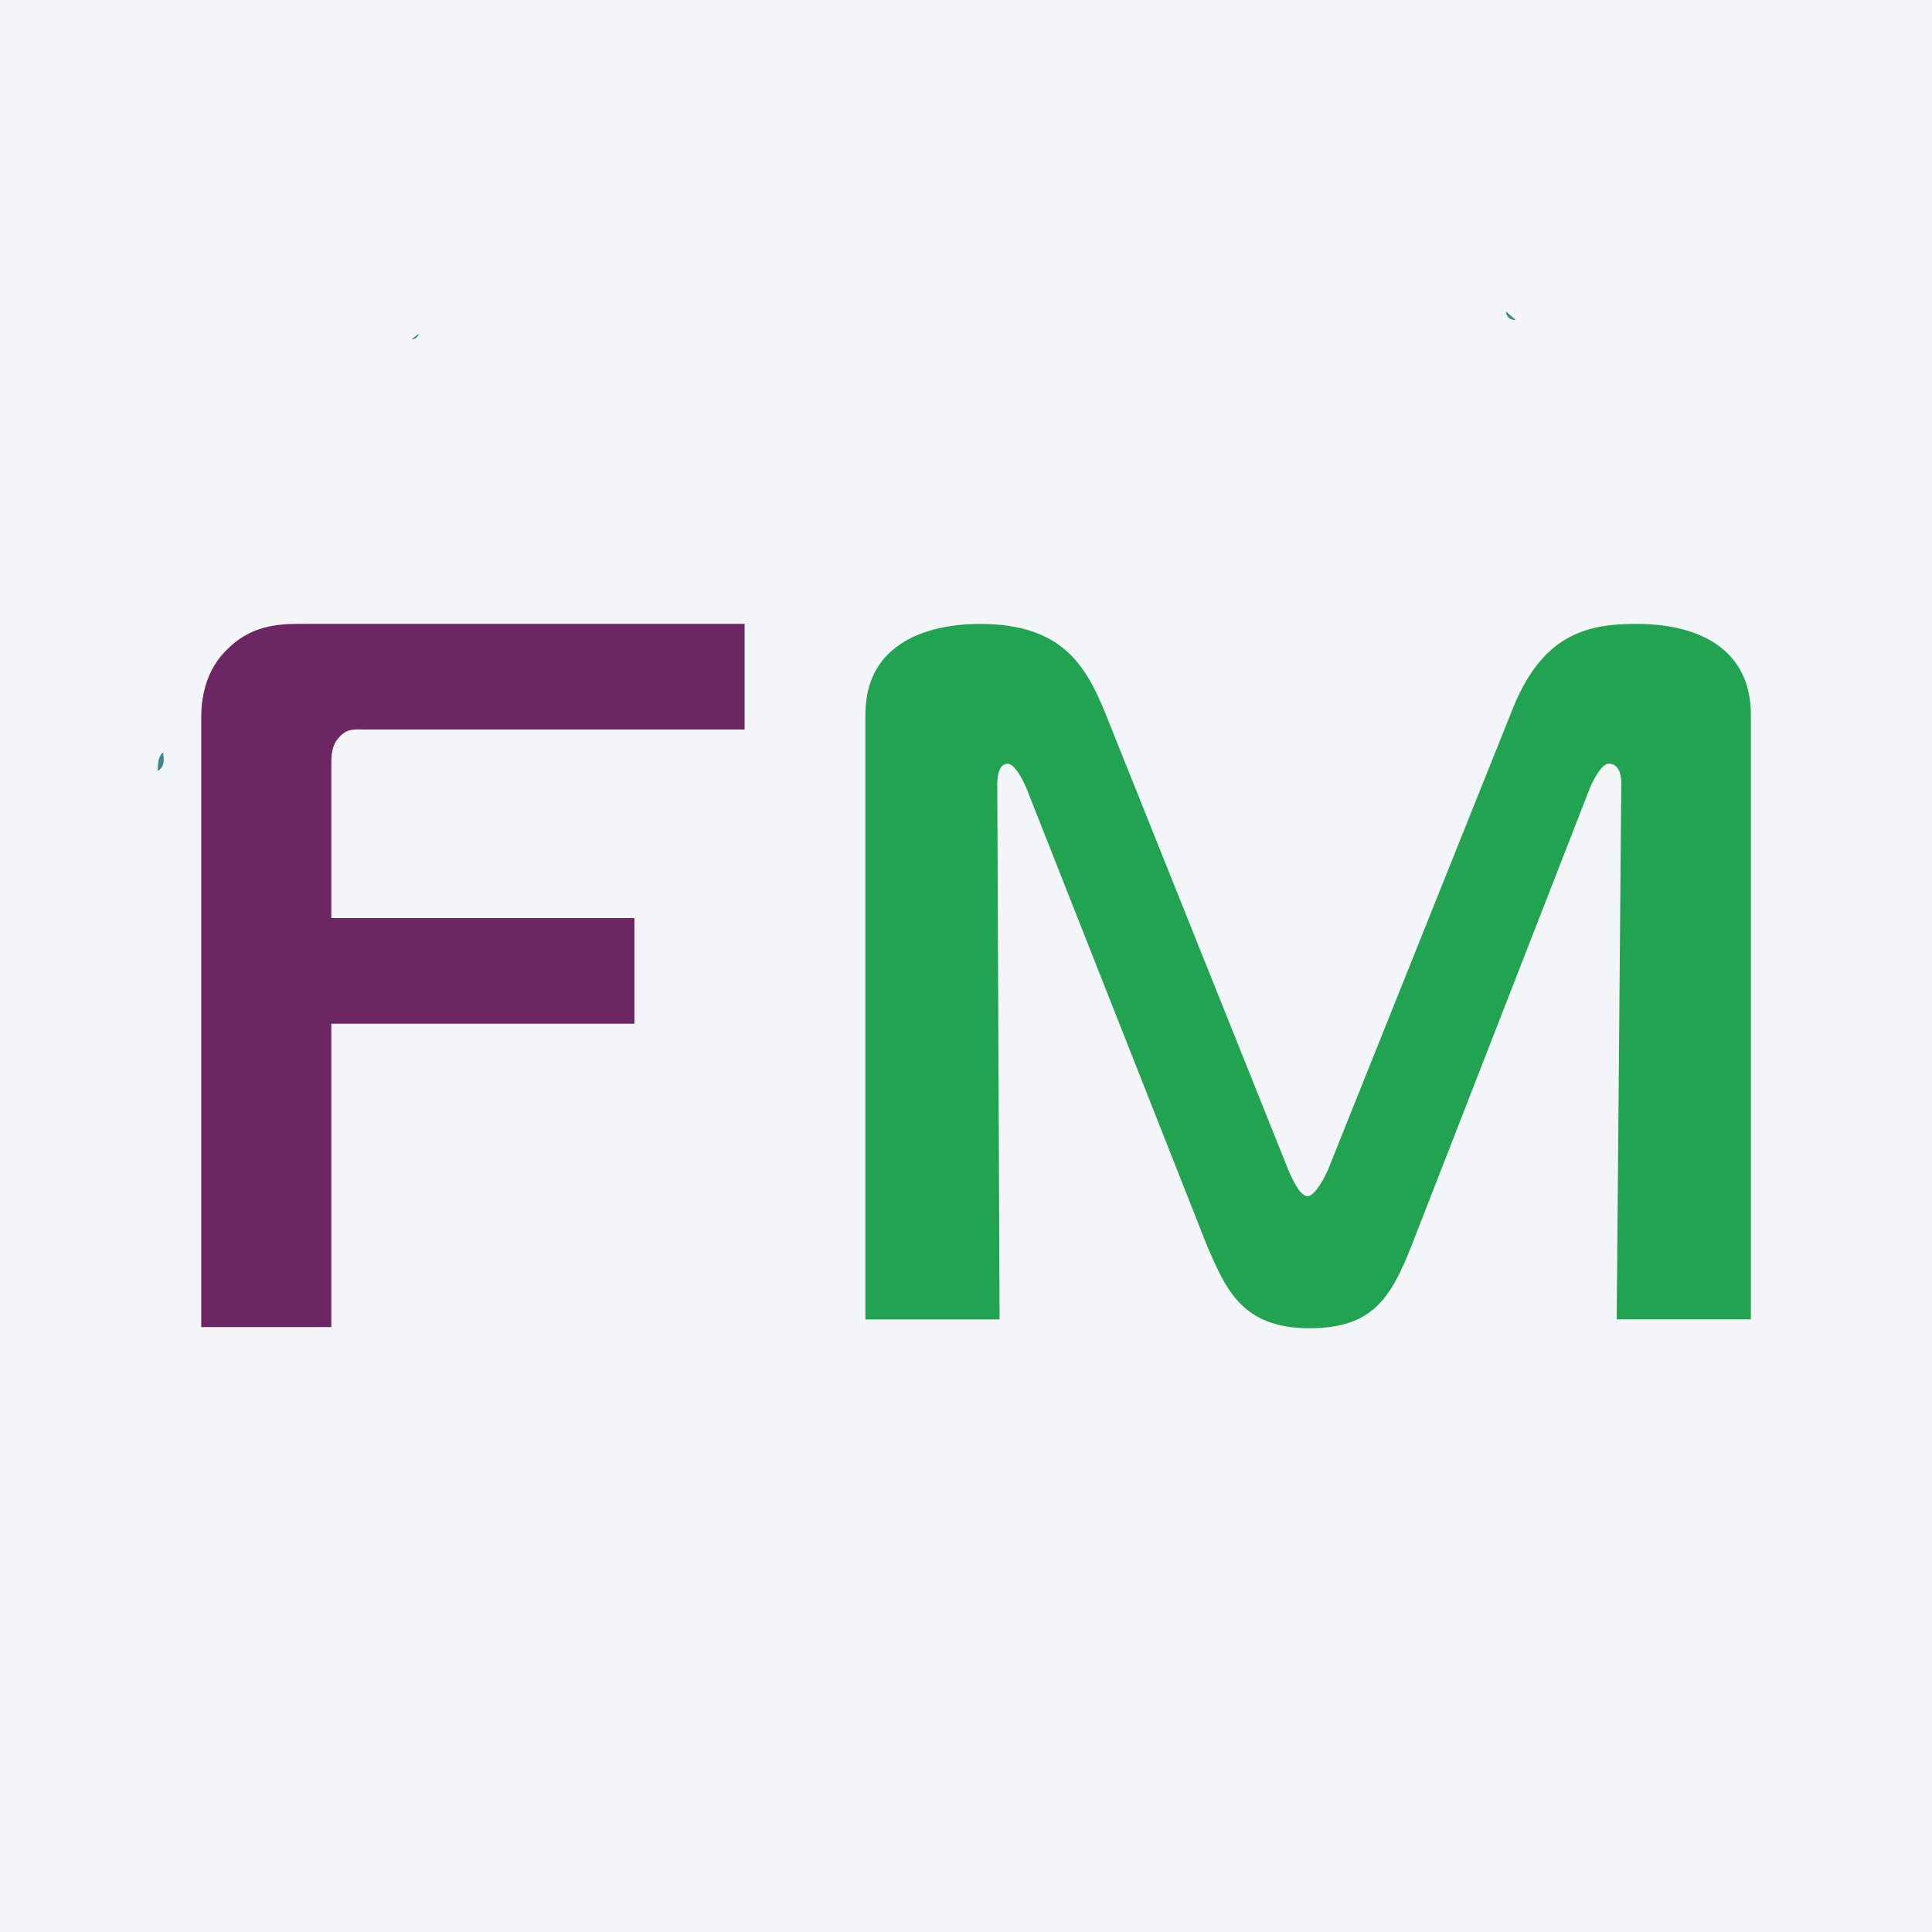
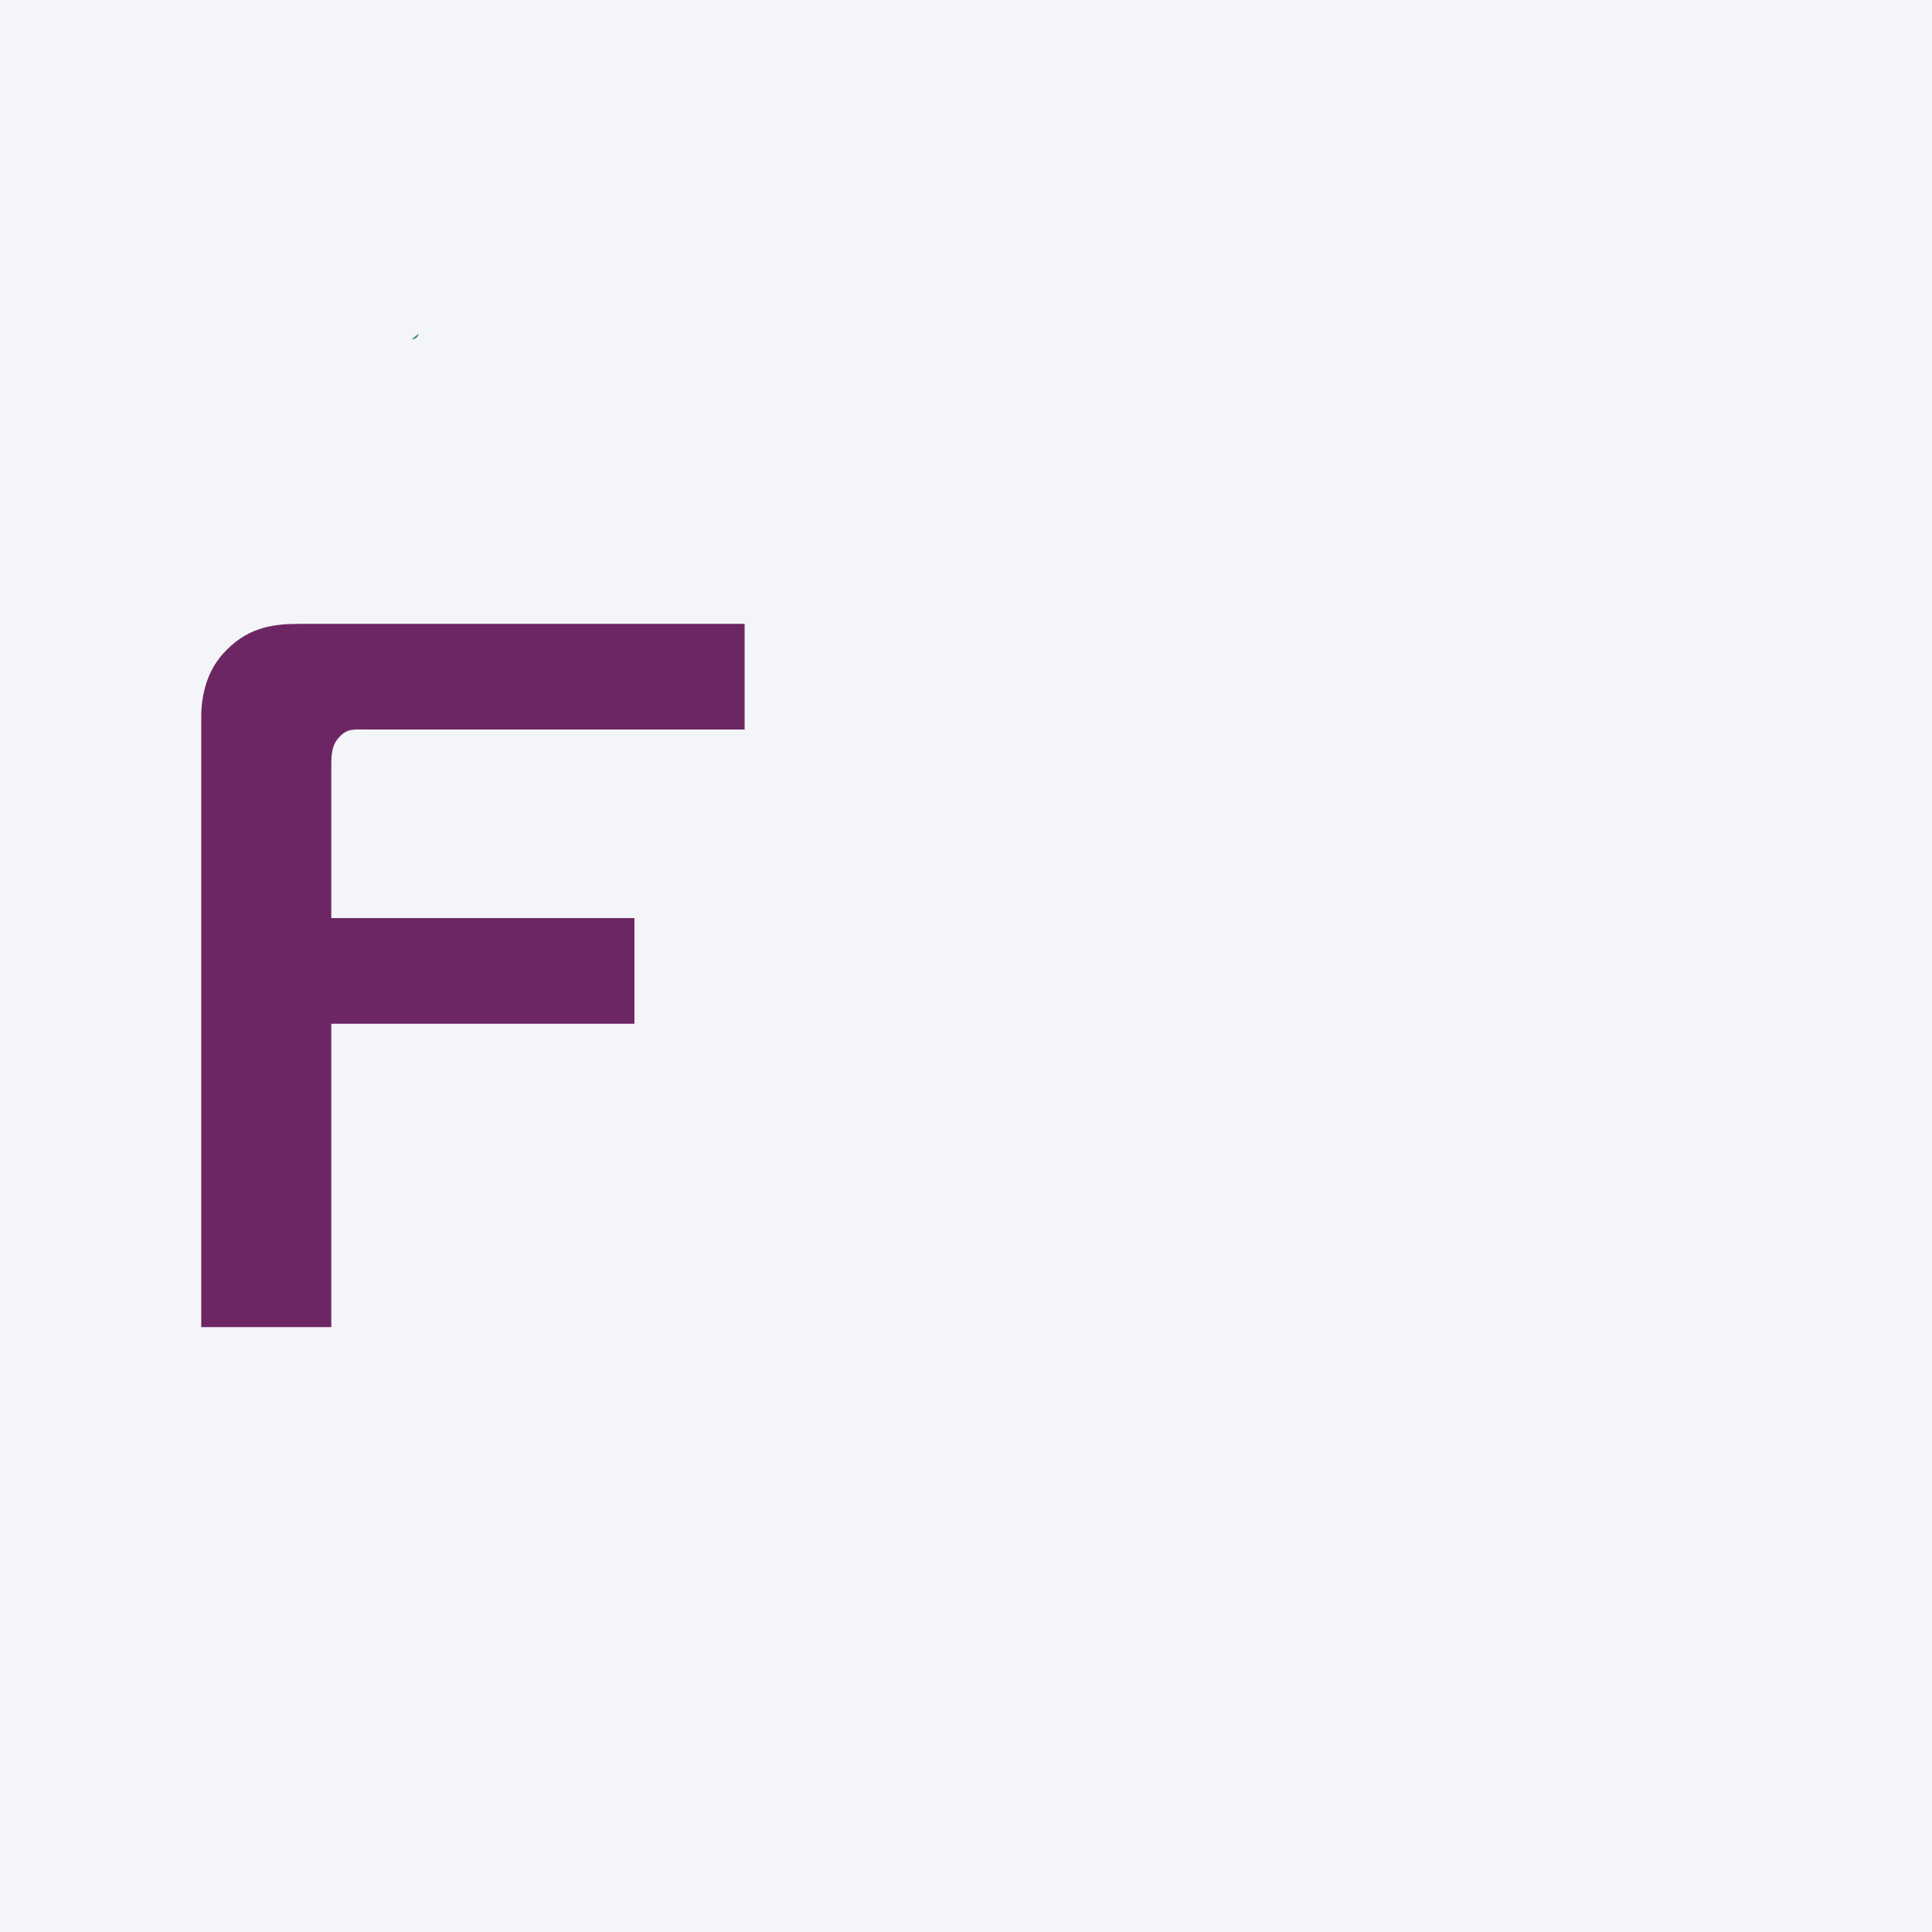
<svg xmlns="http://www.w3.org/2000/svg" width="96" height="96" viewBox="0 0 96 96" fill="none">
  <rect width="96" height="96" fill="#F4F5F8" />
-   <path d="M8.107 37.385C7.817 37.634 7.863 37.981 7.832 38.308C8.221 38.085 8.133 37.727 8.107 37.385Z" fill="#388988" />
-   <path d="M75.315 15.897L74.828 15.477C74.83 15.537 74.845 15.596 74.871 15.651C74.897 15.705 74.935 15.753 74.98 15.793C75.026 15.832 75.079 15.862 75.137 15.88C75.194 15.898 75.255 15.903 75.315 15.897V15.897Z" fill="#388988" />
  <path d="M20.808 16.576L20.777 16.602L20.456 16.861C20.539 16.863 20.619 16.835 20.684 16.783C20.748 16.731 20.792 16.658 20.808 16.576Z" fill="#388988" />
  <path fill-rule="evenodd" clip-rule="evenodd" d="M10 66V35.628C10 34.556 10.273 33.259 11.259 32.299C12.41 31.114 13.723 31 14.874 31H37V36.249H18.05C17.613 36.249 17.228 36.192 16.845 36.644C16.462 37.039 16.462 37.605 16.462 38.057V45.62H31.524V50.869H16.462V65.943H10V66Z" fill="#6D2664" />
-   <path fill-rule="evenodd" clip-rule="evenodd" d="M70.13 61.92C69.103 64.512 68.192 66 65.057 66C61.694 66 60.897 64.015 59.985 61.92L50.979 39.106C50.808 38.72 50.41 37.95 50.067 37.95C49.554 37.95 49.554 38.83 49.554 38.941L49.669 65.561H43V35.521C43 31.111 47.674 31.002 48.698 31.002C52.746 31.002 53.942 33.041 54.912 35.412L64.031 58.172C64.373 58.944 64.659 59.44 65.001 59.44C65.285 59.387 65.627 58.89 65.969 58.172L75.088 35.412C76.571 31.552 78.793 31 81.302 31C84.607 31 87 32.379 87 35.521V65.559H80.333L80.561 38.939C80.561 38.056 80.162 37.947 79.933 37.947C79.591 37.947 79.192 38.718 79.021 39.104L70.13 61.92Z" fill="#22A352" />
</svg>